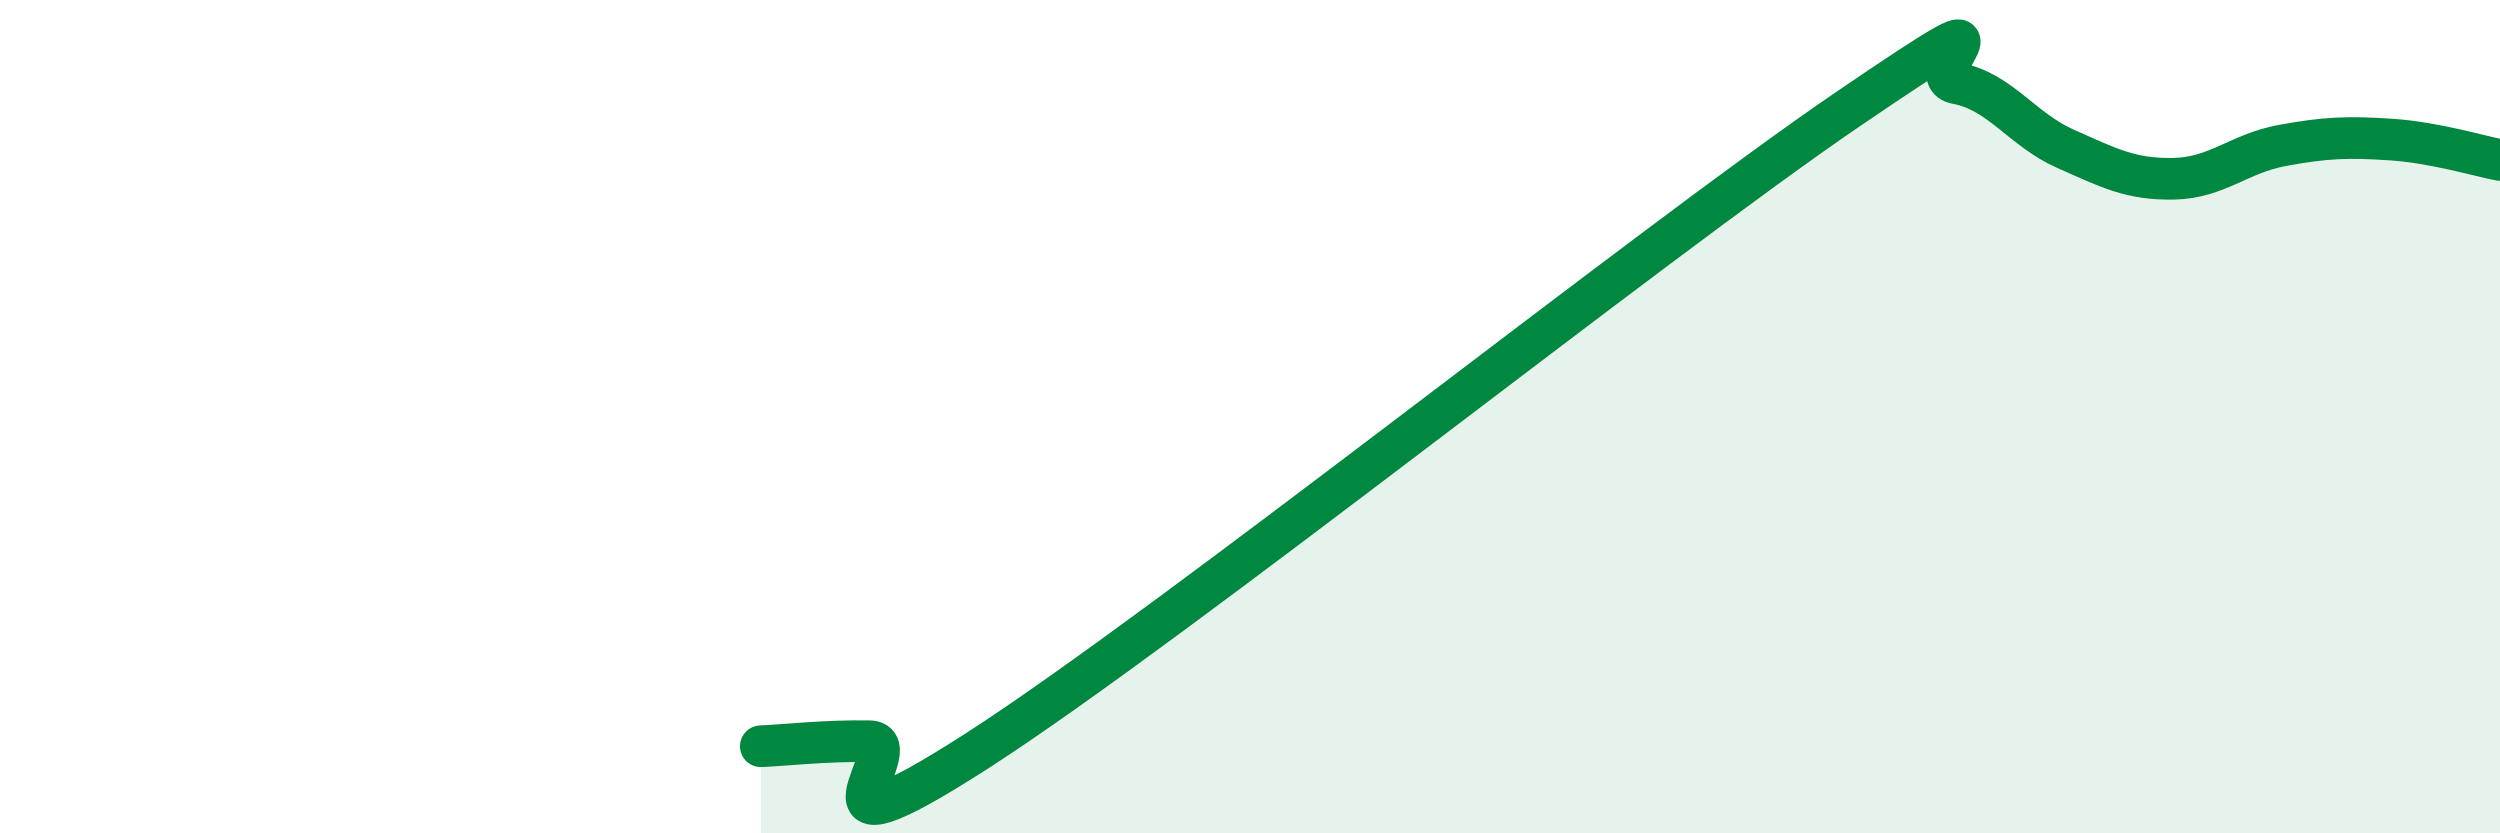
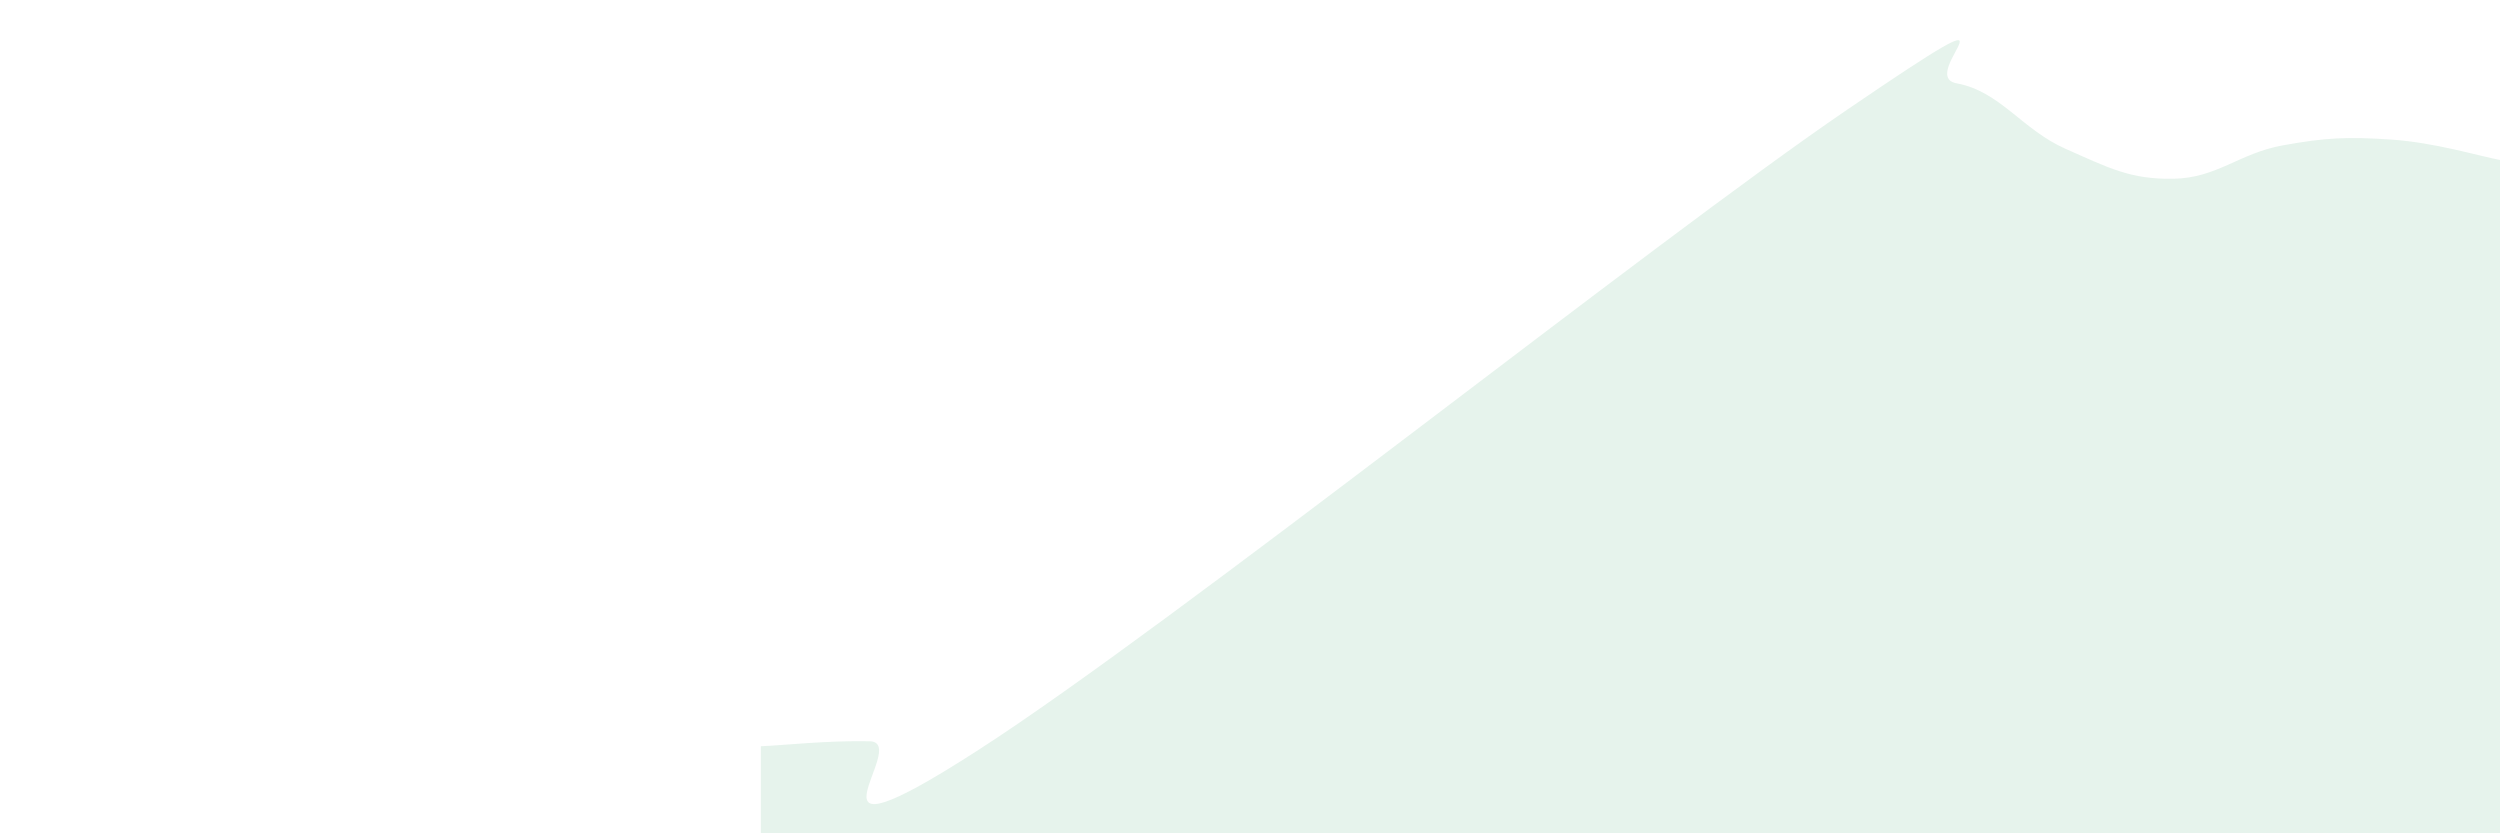
<svg xmlns="http://www.w3.org/2000/svg" width="60" height="20" viewBox="0 0 60 20">
  <path d="M 18.26,17.91 C 18.78,17.89 19.83,17.77 20.87,17.79 C 21.91,17.81 18.78,21.03 23.48,18 C 28.18,14.97 39.65,5.82 44.35,2.62 C 49.05,-0.58 45.92,1.81 46.96,2 C 48,2.19 48.53,3.11 49.57,3.57 C 50.61,4.03 51.13,4.31 52.17,4.29 C 53.21,4.27 53.74,3.68 54.78,3.49 C 55.82,3.3 56.35,3.28 57.39,3.35 C 58.43,3.42 59.48,3.74 60,3.84L60 20L18.26 20Z" fill="#008740" opacity="0.1" stroke-linecap="round" stroke-linejoin="round" />
-   <path d="M 18.26,17.91 C 18.78,17.89 19.83,17.77 20.87,17.79 C 21.91,17.81 18.78,21.03 23.48,18 C 28.18,14.97 39.65,5.82 44.35,2.62 C 49.05,-0.58 45.92,1.81 46.96,2 C 48,2.19 48.53,3.11 49.57,3.57 C 50.61,4.03 51.13,4.31 52.17,4.29 C 53.21,4.27 53.74,3.68 54.78,3.49 C 55.82,3.3 56.35,3.28 57.39,3.35 C 58.43,3.42 59.48,3.74 60,3.84" stroke="#008740" stroke-width="1" fill="none" stroke-linecap="round" stroke-linejoin="round" />
</svg>